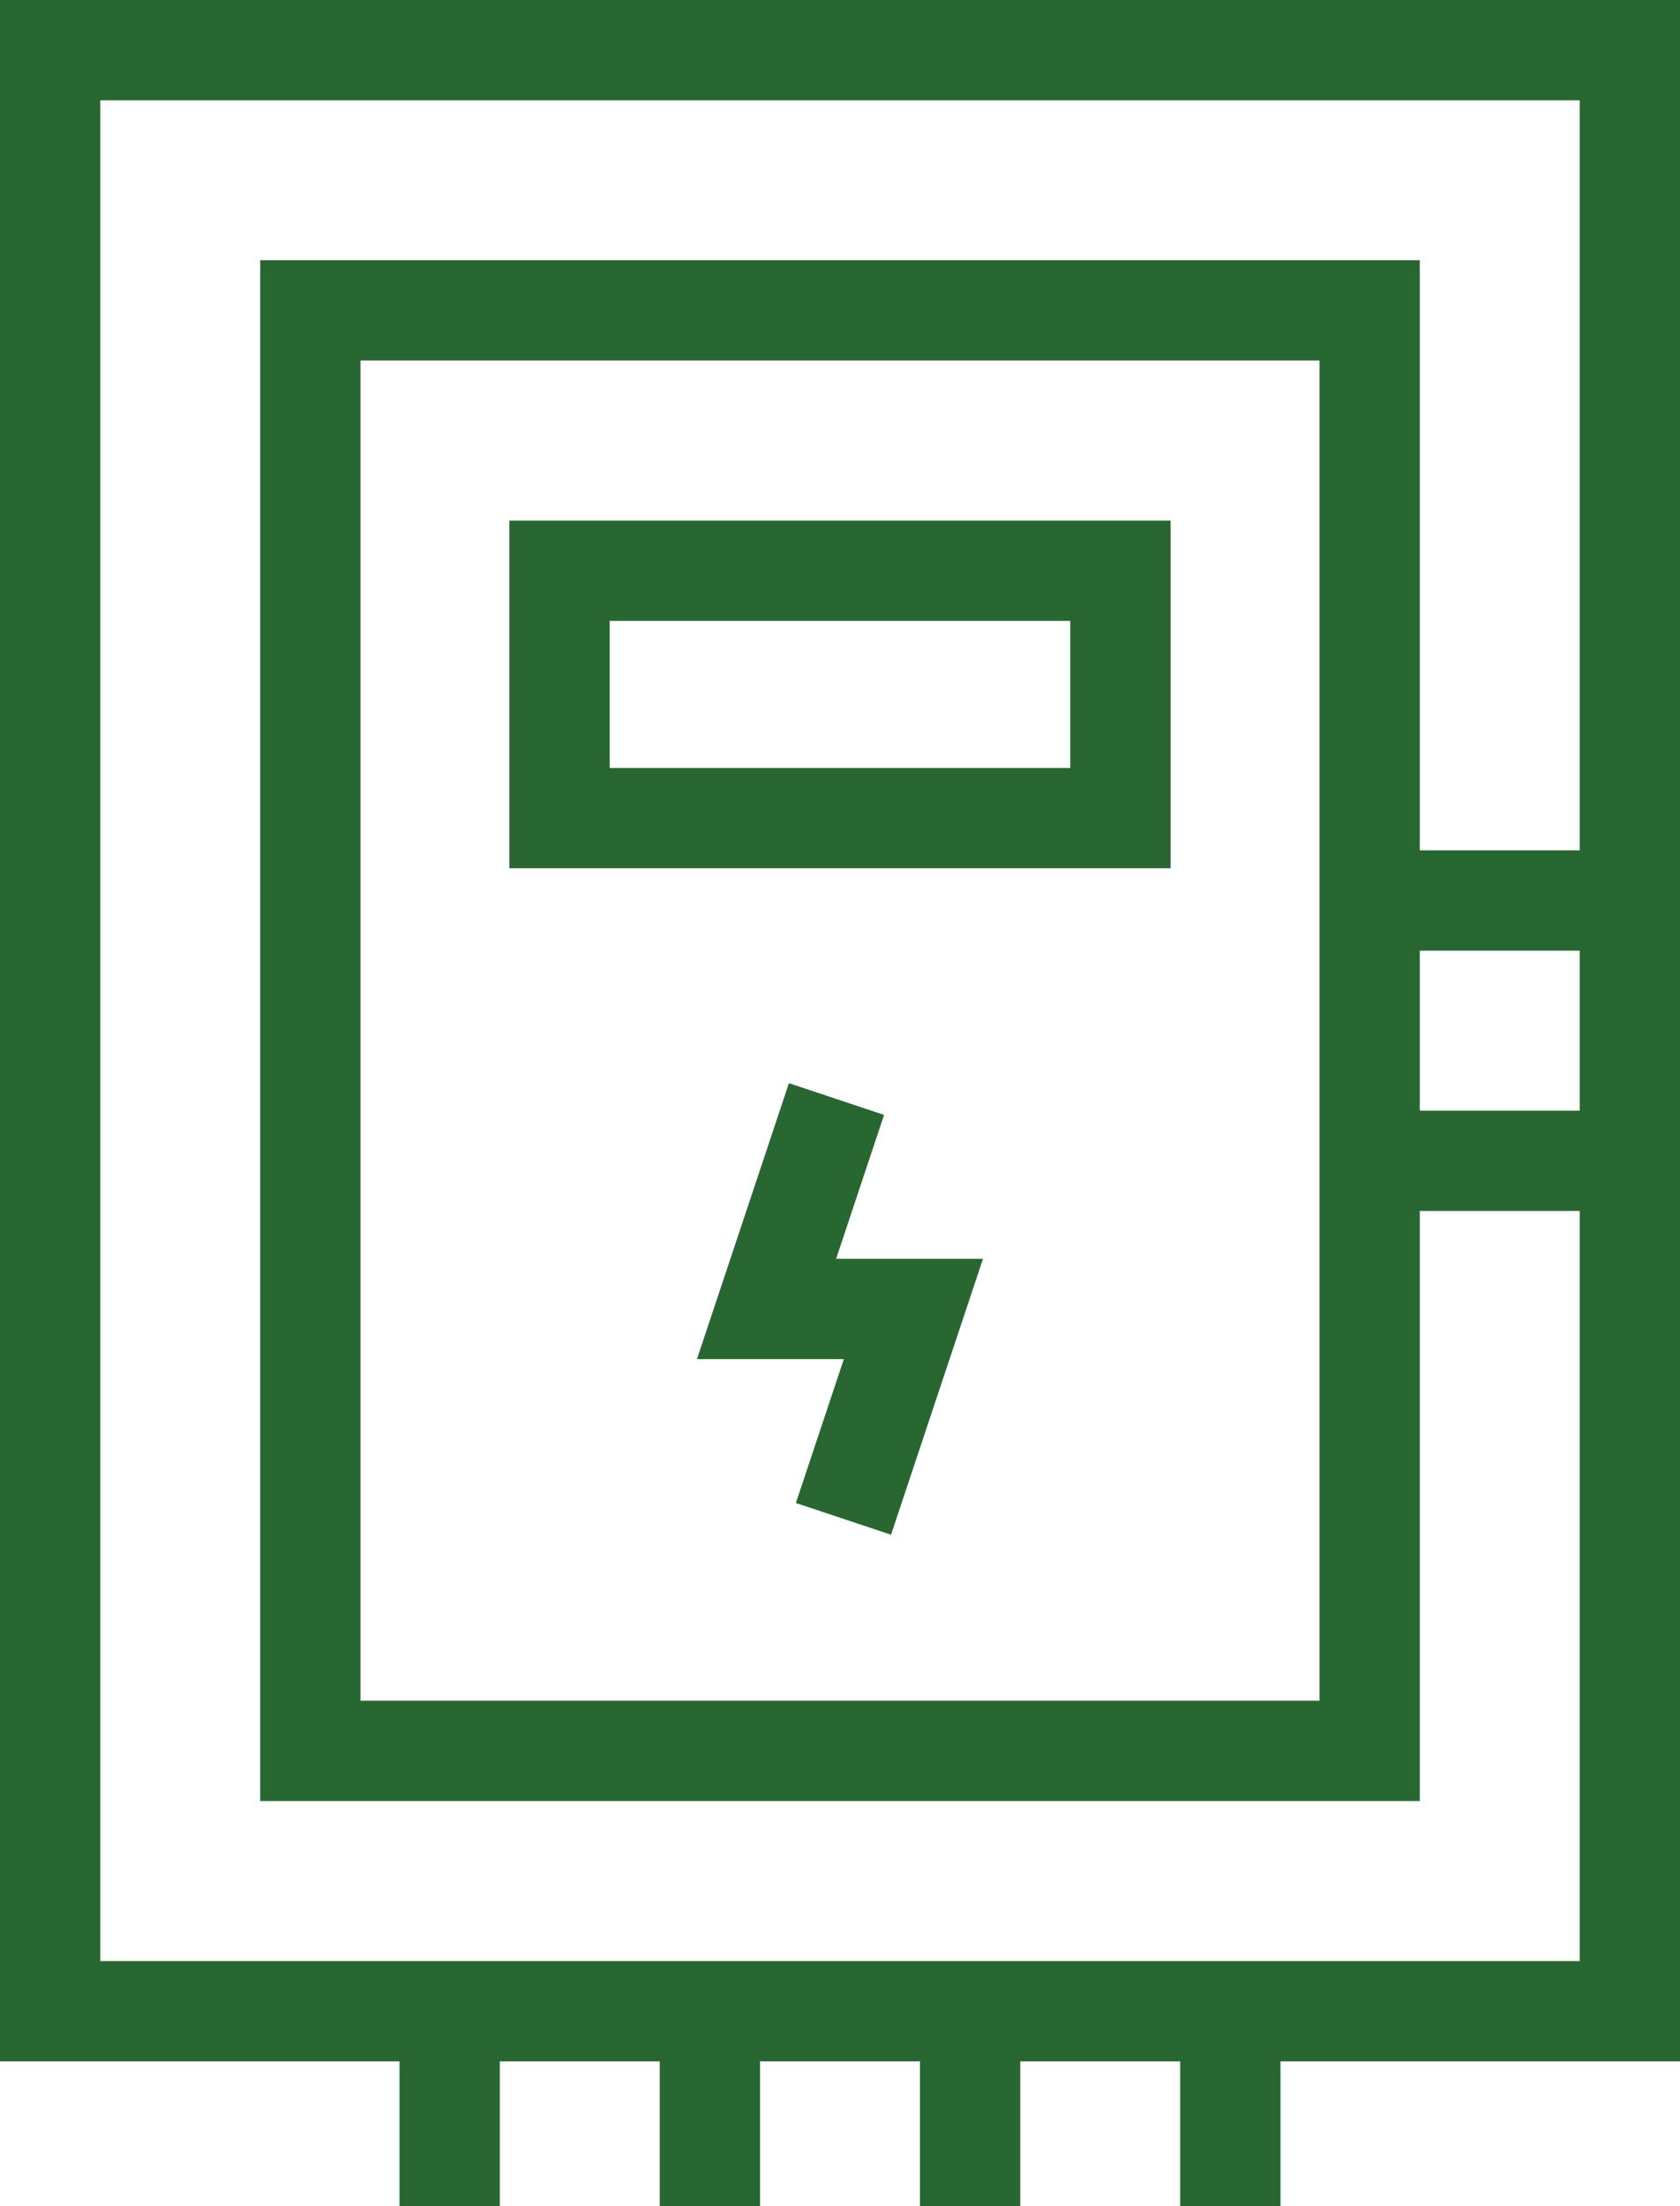
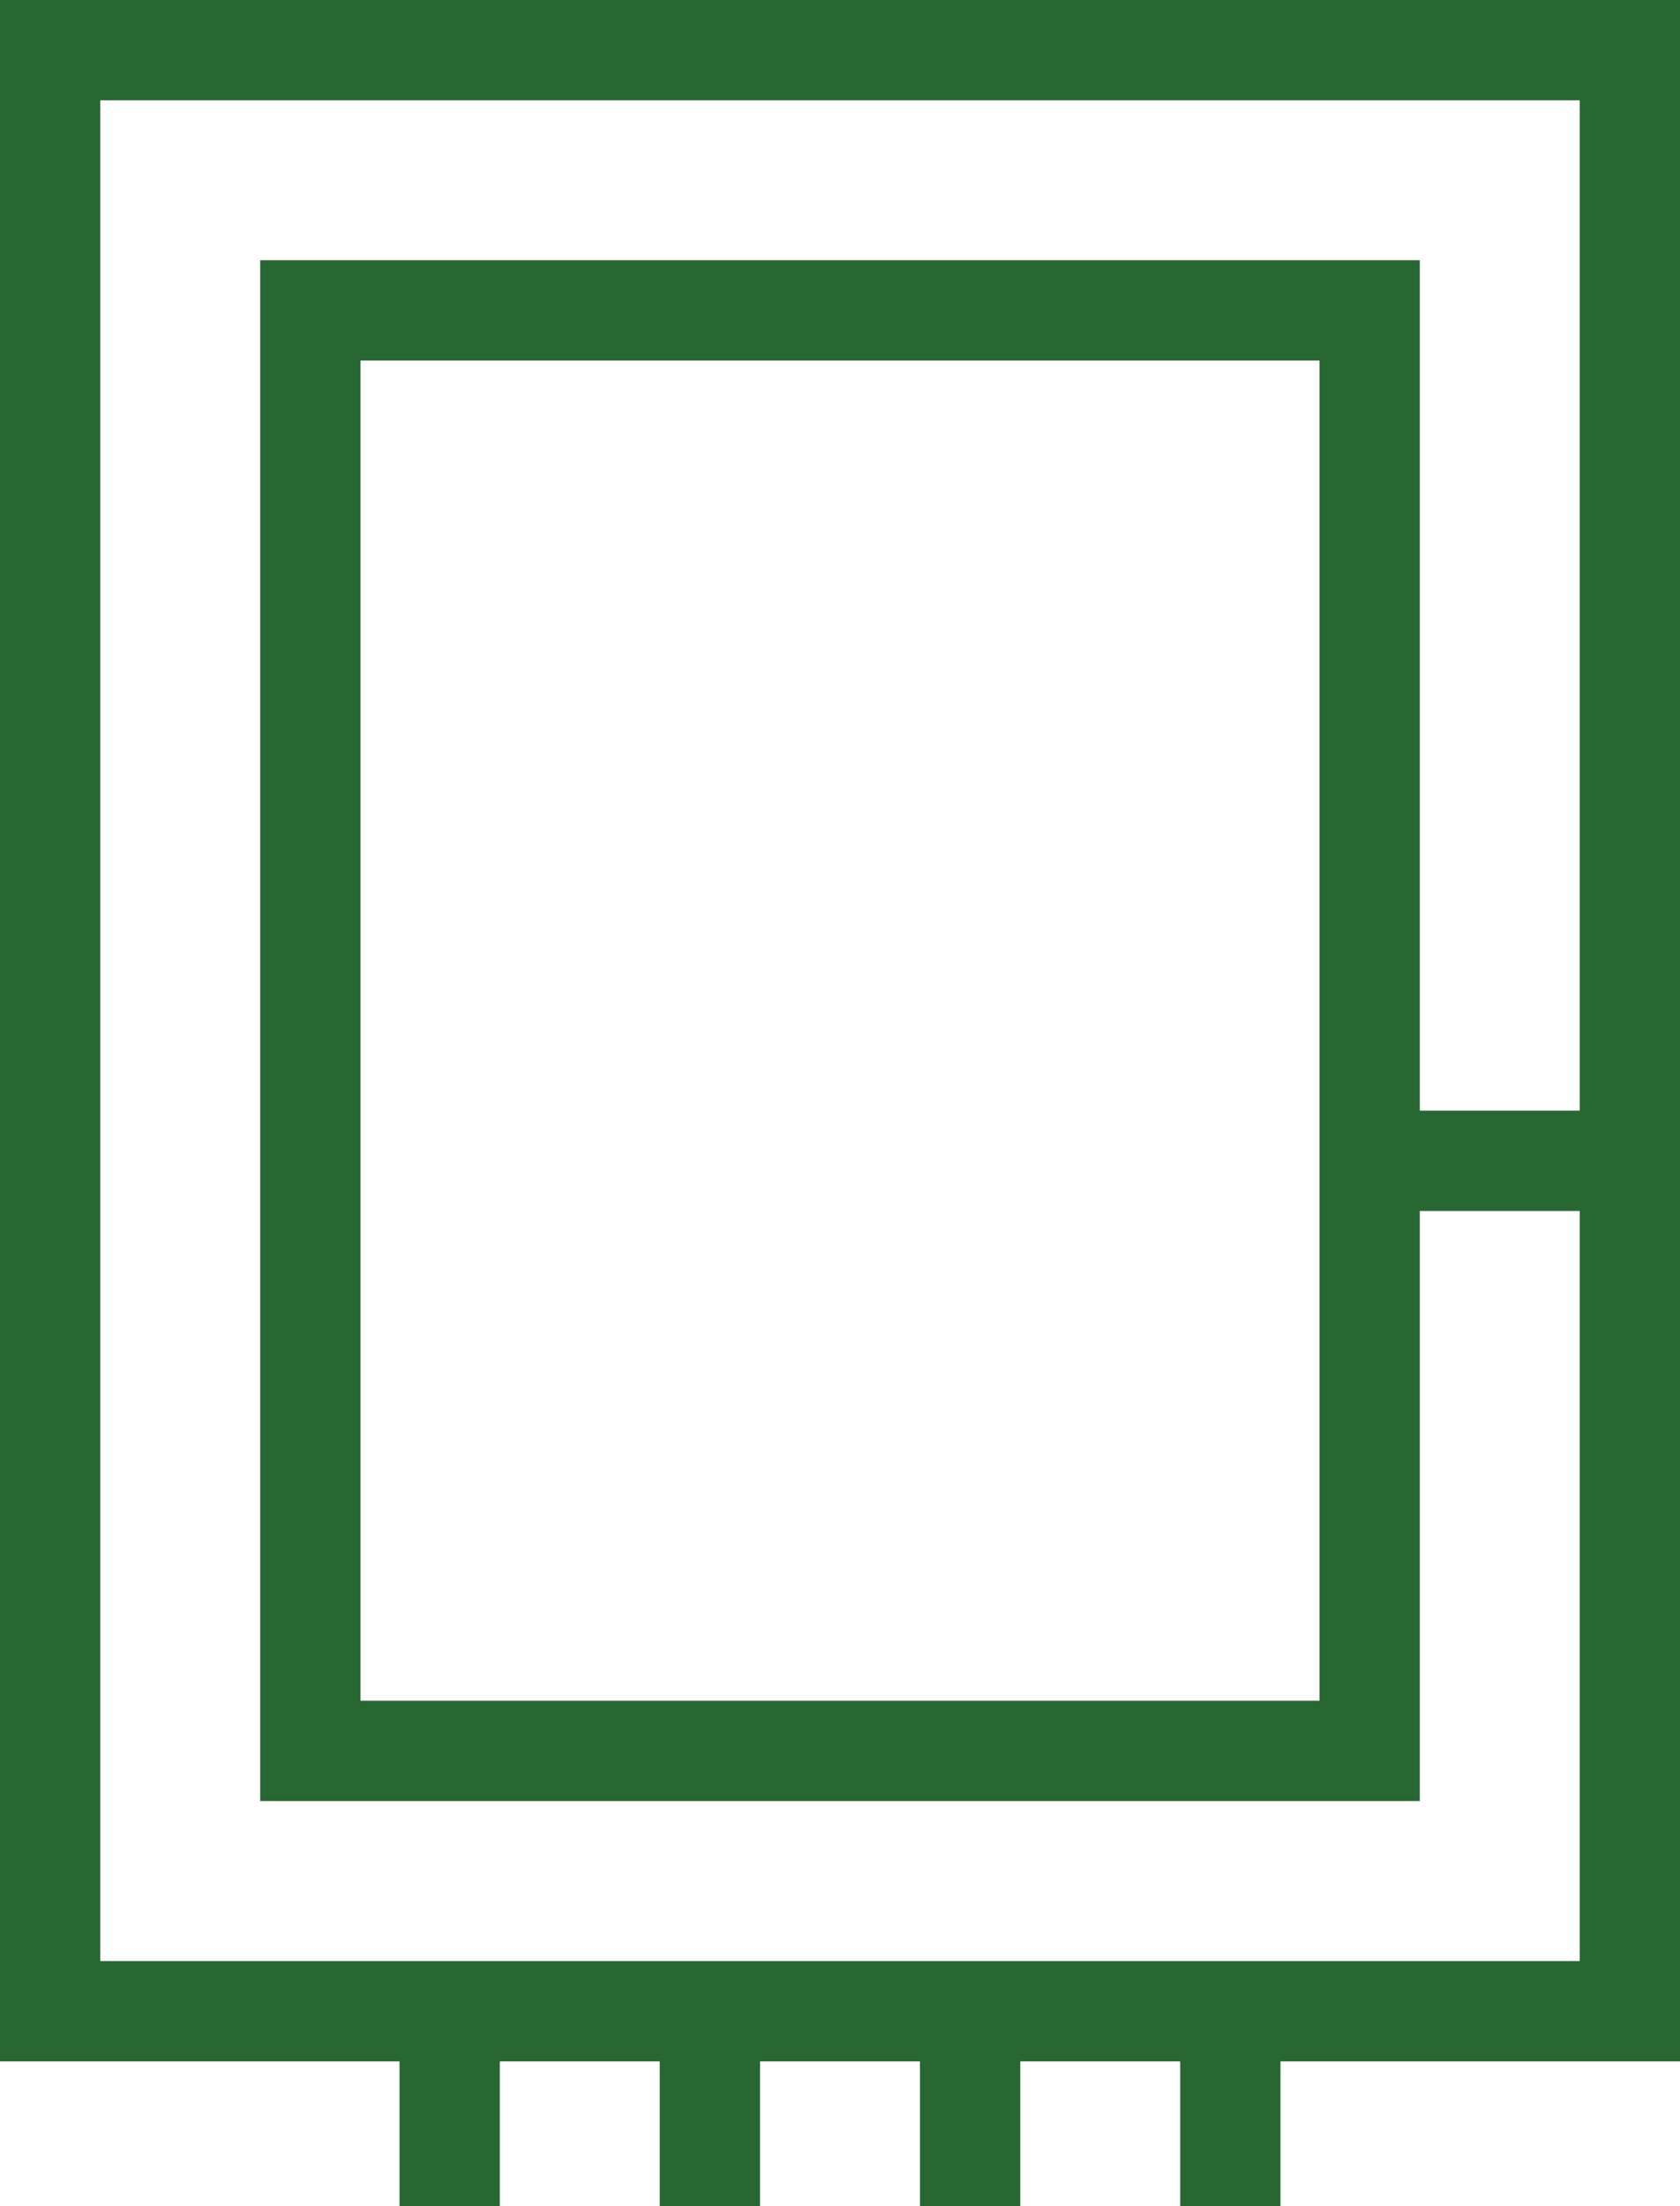
<svg xmlns="http://www.w3.org/2000/svg" width="33.502" height="43.986" viewBox="815.558 3878.294 33.502 43.986">
  <defs>
    <clipPath id="clip-d4d92774">
      <path d="M 0 -682.665 L 44.28 -682.665 L 44.28 -638.385 L 0 -638.385 L 0 -682.665 Z" transform="matrix(1,0,0,1,0,682.665)" fill="#286632" fill-rule="evenodd" />
    </clipPath>
    <clipPath id="clip-8154f2b6">
      <path d="M 0 -682.665 L 44.28 -682.665 L 44.28 -638.385 L 0 -638.385 L 0 -682.665 Z" transform="matrix(1,0,0,1,0,682.665)" fill="#286632" fill-rule="evenodd" />
    </clipPath>
    <clipPath id="clip-d4d92774">
      <path d="M 0 -682.665 L 44.28 -682.665 L 44.28 -638.385 L 0 -638.385 L 0 -682.665 Z" transform="matrix(1,0,0,1,0,682.665)" fill="#286632" fill-rule="evenodd" />
    </clipPath>
    <clipPath id="clip-8154f2b6">
      <path d="M 0 -682.665 L 44.28 -682.665 L 44.28 -638.385 L 0 -638.385 L 0 -682.665 Z" transform="matrix(1,0,0,1,0,682.665)" fill="#286632" fill-rule="evenodd" />
    </clipPath>
  </defs>
  <g transform="matrix(1,0,0,1,810.169,4560.665)">
    <g transform="matrix(1,0,0,1,0,-682.665)">
      <g clip-path="url(#clip-d4d92774)">
        <path d="M 129.999 -623.624 L 98.497 -623.624 L 98.497 -662.722 L 129.999 -662.722 L 129.999 -623.624 Z" transform="matrix(1,0,0,1,-92.108,664.016)" fill="none" stroke="#286632" stroke-width="2" />
      </g>
    </g>
    <path d="M 199.626 -553.999 L 178.502 -553.999 L 178.502 -582.719 L 199.626 -582.719 L 199.626 -553.999 Z" transform="matrix(1,0,0,1,-166.924,-93.464)" fill="none" stroke="#286632" stroke-width="2" />
    <g transform="matrix(1,0,0,1,20.675,-660.459)">
-       <path d="M -20.113 0 L -21.508 4.185 L -18.579 4.185 L -19.974 8.37" transform="matrix(1,0,0,1,21.508,0)" fill="none" stroke="#286632" stroke-width="2" />
-     </g>
-     <path d="M 266.3 -497.781 L 255.115 -497.781 L 255.115 -502.713 L 266.3 -502.713 L 266.3 -497.781 Z" transform="matrix(1,0,0,1,-238.568,-168.279)" fill="none" stroke="#286632" stroke-width="2" />
+       </g>
    <g transform="matrix(1,0,0,1,32.702,-664.417)">
-       <path d="M 0 0 L 5.189 0" fill="none" stroke="#286632" stroke-width="2" />
-     </g>
+       </g>
    <g transform="matrix(1,0,0,1,32.702,-659.228)">
      <path d="M 0 0 L 5.189 0" fill="none" stroke="#286632" stroke-width="2" />
    </g>
    <g transform="matrix(1,0,0,1,0,-682.665)">
      <g clip-path="url(#clip-8154f2b6)">
        <g transform="matrix(1,0,0,1,19.545,40.392)">
          <path d="M 0 0 L 0 3.888" fill="none" stroke="#286632" stroke-width="2" />
        </g>
        <g transform="matrix(1,0,0,1,24.735,40.392)">
          <path d="M 0 0 L 0 3.888" fill="none" stroke="#286632" stroke-width="2" />
        </g>
        <g transform="matrix(1,0,0,1,29.924,40.392)">
          <path d="M 0 0 L 0 3.888" fill="none" stroke="#286632" stroke-width="2" />
        </g>
        <g transform="matrix(1,0,0,1,14.356,40.392)">
          <path d="M 0 0 L 0 3.888" fill="none" stroke="#286632" stroke-width="2" />
        </g>
      </g>
    </g>
  </g>
</svg>